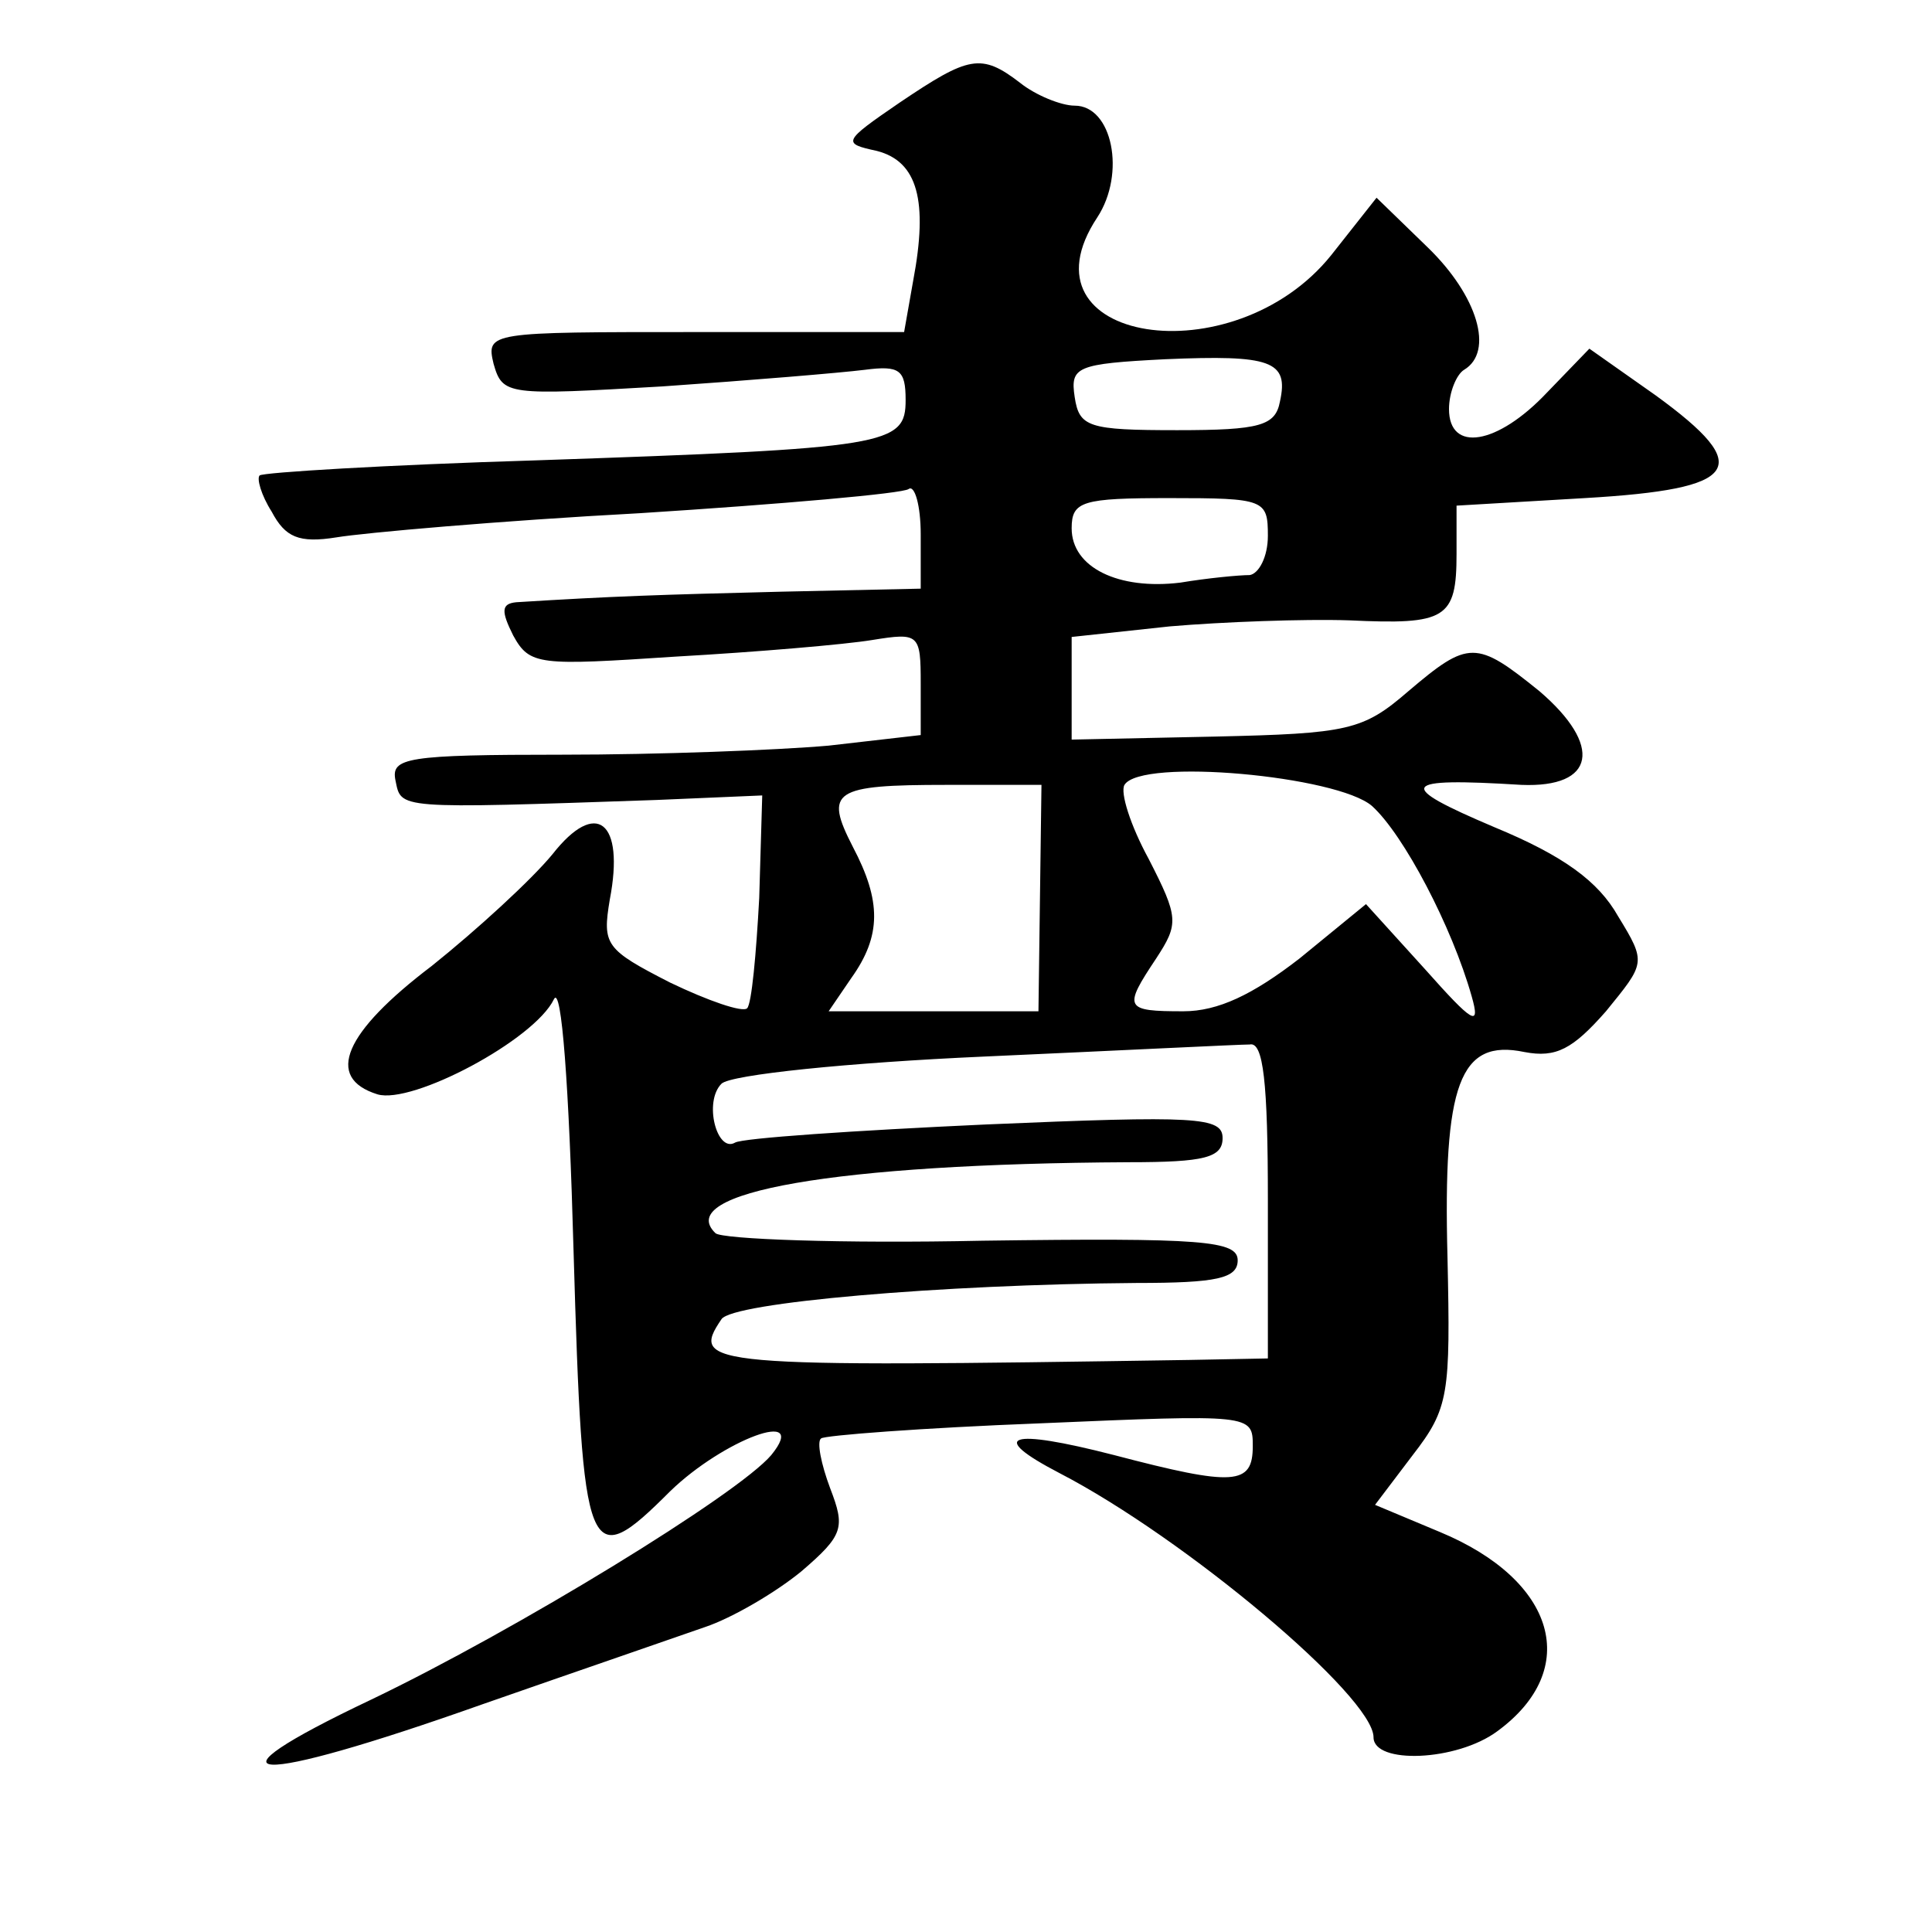
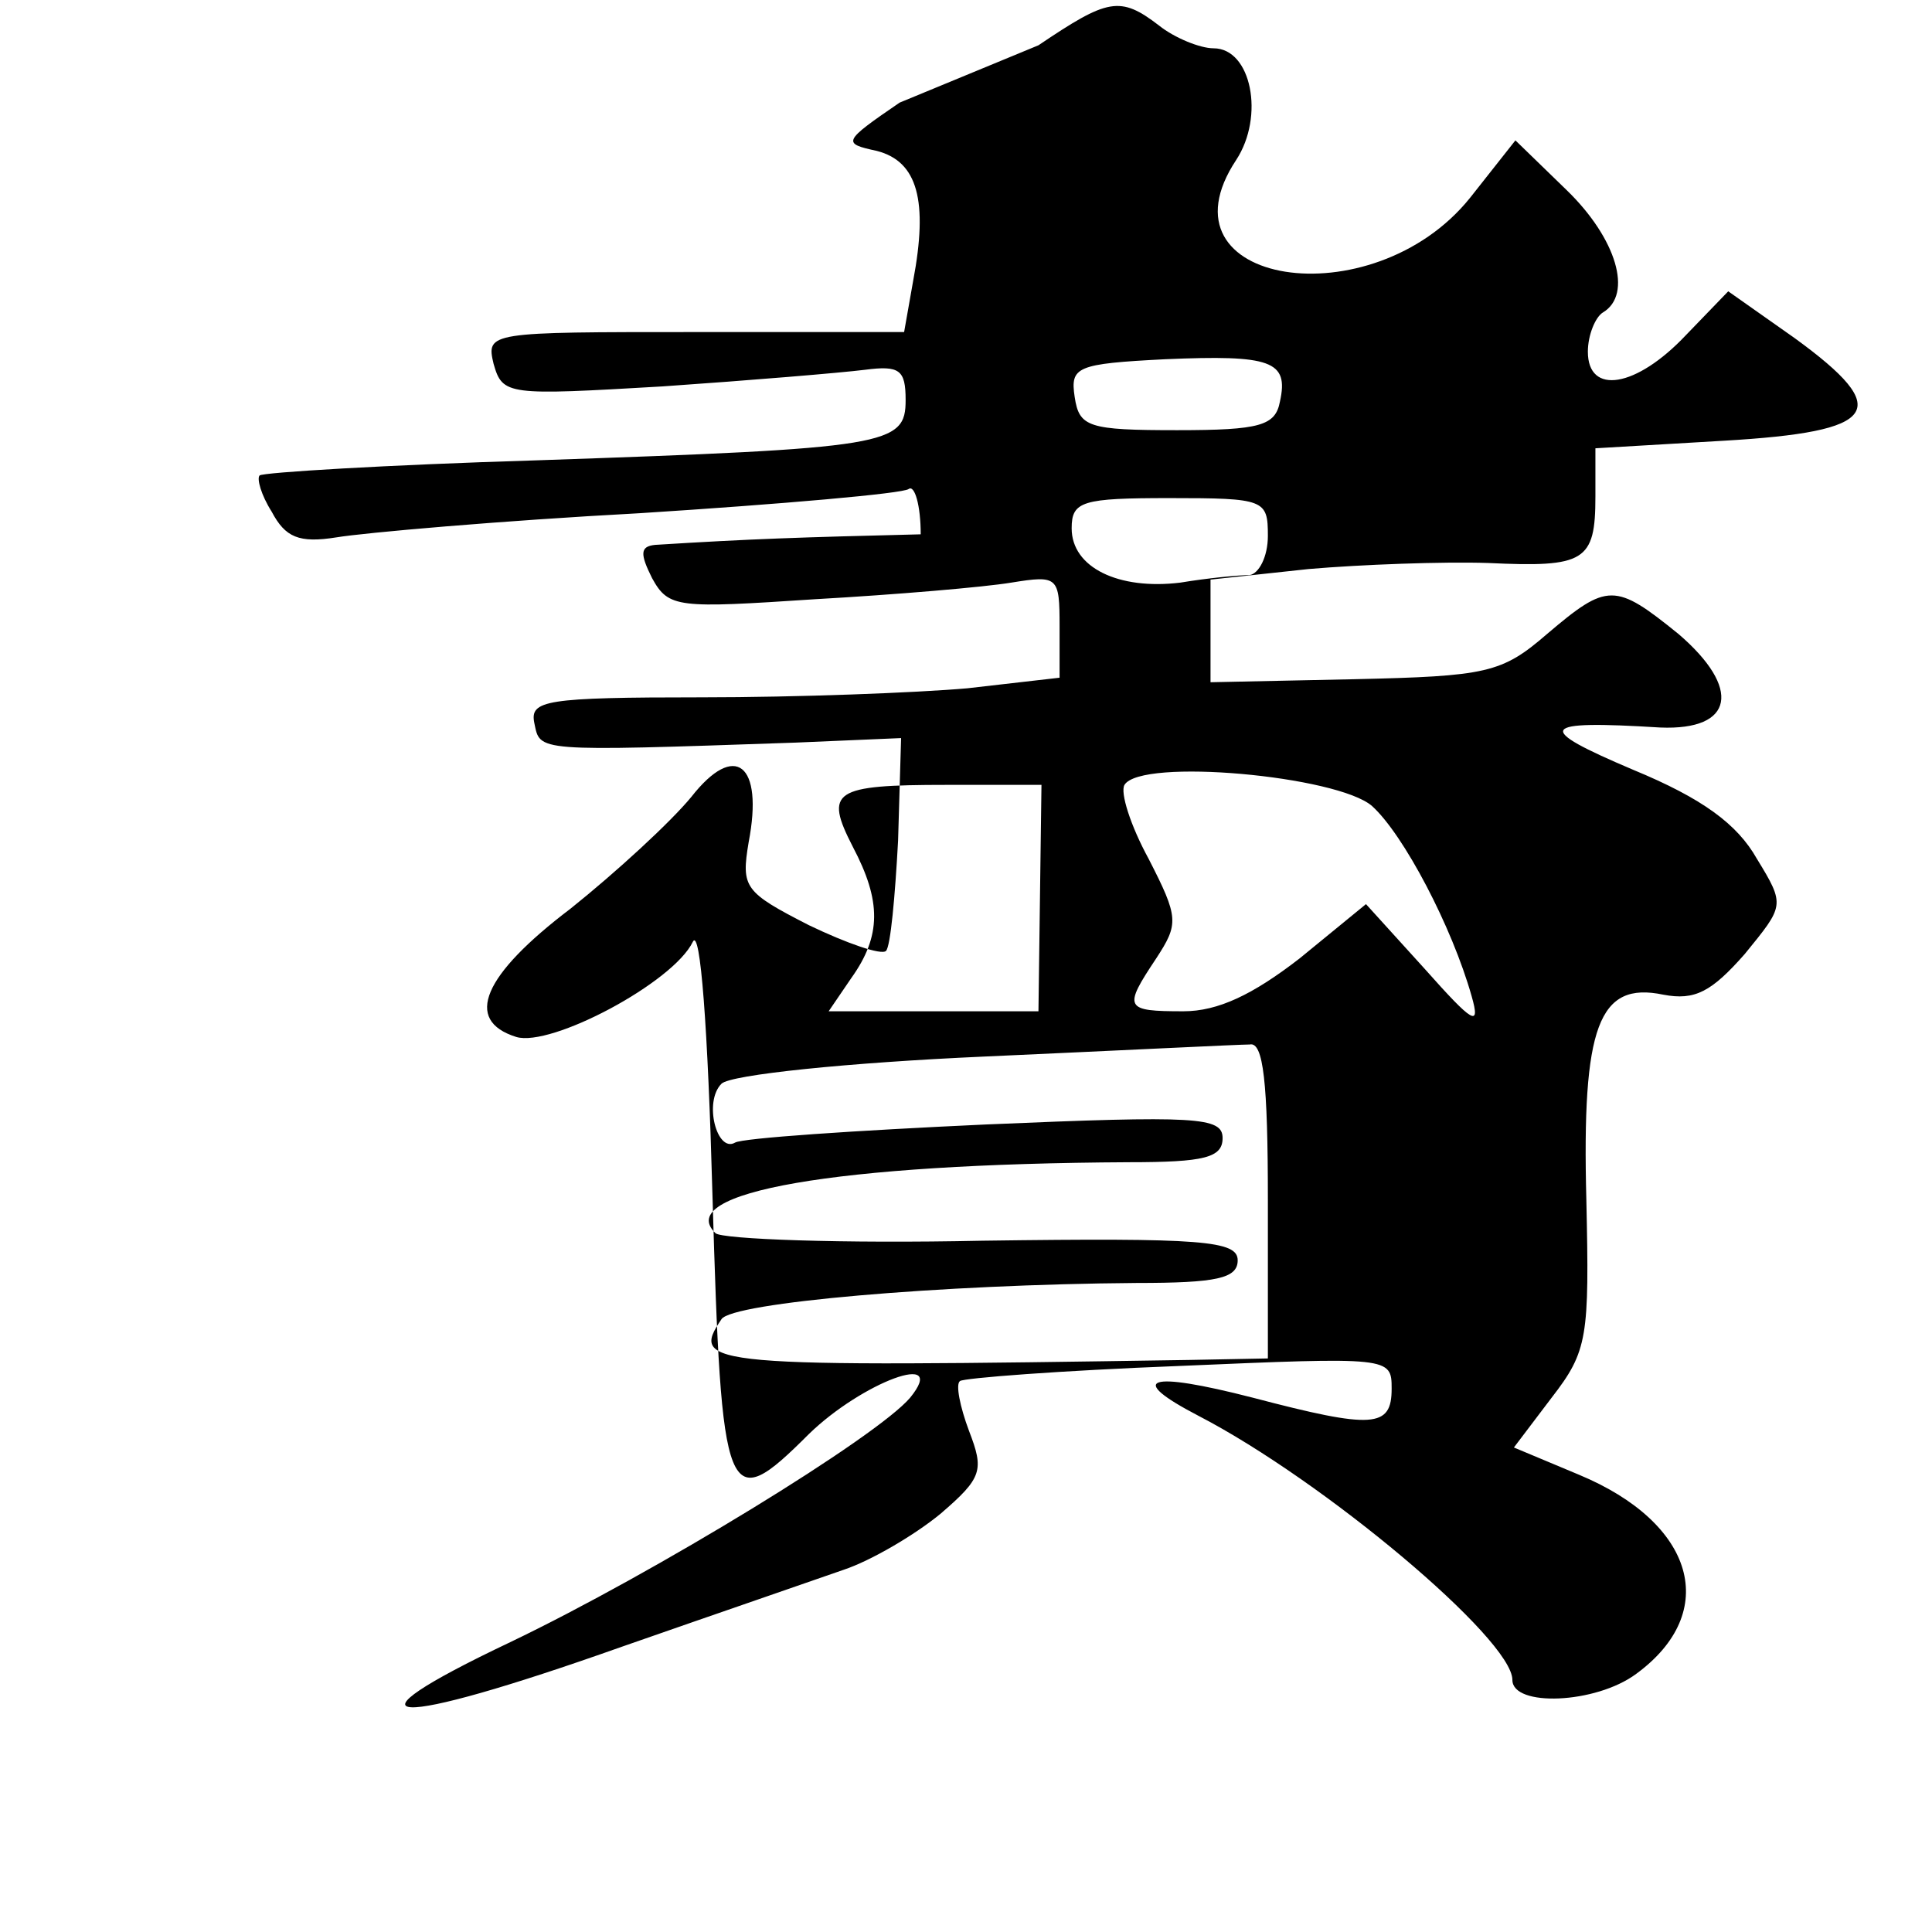
<svg xmlns="http://www.w3.org/2000/svg" version="1.0" width="128pt" height="128pt" viewBox="0 0 128 128" preserveAspectRatio="xMidYMid meet">
  <g transform="translate(0,128) scale(0.1,-0.1)" fill="#0" stroke="none">
-     <path d="M596 1212 c-38 -26 -38 -27 -15 -32 27 -7 34 -33 24 -86 l-6 -34 -139 0 c-136 0 -138 0 -133 -21 6 -21 9 -21 112 -15 58 4 118 9 134 11 23 3 27 0 27 -20 0 -30 -11 -32 -245 -40 -99 -3 -181 -8 -183 -10 -2 -2 1 -13 8 -24 9 -17 18 -21 43 -17 18 3 108 11 201 16 94 6 174 13 178 16 4 3 8 -11 8 -30 l0 -36 -92 -2 c-81 -2 -112 -3 -176 -7 -10 -1 -10 -6 -2 -22 11 -20 17 -20 108 -14 53 3 112 8 130 11 31 5 32 4 32 -29 l0 -34 -61 -7 c-34 -3 -113 -6 -176 -6 -104 0 -114 -2 -111 -17 4 -19 -1 -19 173 -13 l70 3 -2 -68 c-2 -37 -5 -70 -8 -73 -3 -3 -26 5 -51 17 -43 22 -45 25 -40 55 10 52 -9 67 -38 30 -14 -17 -50 -50 -80 -74 -58 -44 -71 -74 -36 -85 23 -7 104 36 117 63 5 10 10 -57 13 -167 6 -206 9 -214 64 -159 35 34 93 56 67 24 -22 -26 -169 -116 -265 -162 -118 -56 -81 -58 74 -3 63 22 130 45 147 51 18 6 47 23 64 37 28 24 29 29 19 55 -6 16 -9 31 -6 33 2 2 67 7 145 10 140 6 141 6 141 -15 0 -26 -12 -27 -92 -6 -70 18 -84 13 -36 -12 83 -43 208 -148 208 -175 0 -18 55 -16 82 4 56 41 39 100 -38 132 l-43 18 25 33 c24 31 25 40 23 131 -3 115 8 145 51 136 21 -4 32 2 54 27 26 32 27 32 8 63 -13 23 -36 40 -82 59 -66 28 -63 33 18 28 49 -2 54 26 12 62 -42 34 -47 34 -87 0 -30 -26 -40 -28 -128 -30 l-95 -2 0 34 0 34 65 7 c35 3 89 5 119 4 64 -3 71 1 71 44 l0 32 85 5 c103 6 113 20 47 68 l-44 31 -28 -29 c-33 -35 -65 -40 -65 -11 0 11 5 23 10 26 20 12 9 49 -24 81 l-34 33 -30 -38 c-65 -81 -210 -58 -155 25 19 29 10 74 -15 74 -9 0 -26 7 -36 15 -26 20 -34 18 -80 -13z m252 -198 c-3 -16 -13 -19 -68 -19 -59 0 -65 2 -68 22 -3 20 1 22 60 25 70 3 82 -1 76 -28z m-8 -89 c0 -14 -6 -25 -12 -26 -7 0 -28 -2 -46 -5 -41 -5 -72 10 -72 36 0 18 7 20 65 20 63 0 65 -1 65 -25z m69 -179 c21 -19 53 -80 66 -126 6 -21 1 -18 -31 18 l-39 43 -44 -36 c-31 -24 -54 -35 -77 -35 -39 0 -40 2 -18 35 15 23 15 27 -5 66 -12 22 -19 44 -16 49 11 18 141 6 164 -14z m-220 -61 l-1 -75 -70 0 -69 0 15 22 c20 28 20 51 1 87 -19 37 -13 41 62 41 l63 0 -1 -75z m151 -200 l0 -105 -52 -1 c-321 -5 -331 -4 -310 27 7 11 145 23 275 24 53 0 67 3 67 15 0 13 -23 15 -169 13 -93 -2 -173 1 -177 5 -28 27 79 46 274 47 50 0 62 3 62 16 0 14 -17 15 -157 9 -87 -4 -161 -9 -166 -12 -12 -7 -21 27 -9 39 6 6 84 14 174 18 89 4 169 8 176 8 9 2 12 -25 12 -103z" />
+     <path d="M596 1212 c-38 -26 -38 -27 -15 -32 27 -7 34 -33 24 -86 l-6 -34 -139 0 c-136 0 -138 0 -133 -21 6 -21 9 -21 112 -15 58 4 118 9 134 11 23 3 27 0 27 -20 0 -30 -11 -32 -245 -40 -99 -3 -181 -8 -183 -10 -2 -2 1 -13 8 -24 9 -17 18 -21 43 -17 18 3 108 11 201 16 94 6 174 13 178 16 4 3 8 -11 8 -30 c-81 -2 -112 -3 -176 -7 -10 -1 -10 -6 -2 -22 11 -20 17 -20 108 -14 53 3 112 8 130 11 31 5 32 4 32 -29 l0 -34 -61 -7 c-34 -3 -113 -6 -176 -6 -104 0 -114 -2 -111 -17 4 -19 -1 -19 173 -13 l70 3 -2 -68 c-2 -37 -5 -70 -8 -73 -3 -3 -26 5 -51 17 -43 22 -45 25 -40 55 10 52 -9 67 -38 30 -14 -17 -50 -50 -80 -74 -58 -44 -71 -74 -36 -85 23 -7 104 36 117 63 5 10 10 -57 13 -167 6 -206 9 -214 64 -159 35 34 93 56 67 24 -22 -26 -169 -116 -265 -162 -118 -56 -81 -58 74 -3 63 22 130 45 147 51 18 6 47 23 64 37 28 24 29 29 19 55 -6 16 -9 31 -6 33 2 2 67 7 145 10 140 6 141 6 141 -15 0 -26 -12 -27 -92 -6 -70 18 -84 13 -36 -12 83 -43 208 -148 208 -175 0 -18 55 -16 82 4 56 41 39 100 -38 132 l-43 18 25 33 c24 31 25 40 23 131 -3 115 8 145 51 136 21 -4 32 2 54 27 26 32 27 32 8 63 -13 23 -36 40 -82 59 -66 28 -63 33 18 28 49 -2 54 26 12 62 -42 34 -47 34 -87 0 -30 -26 -40 -28 -128 -30 l-95 -2 0 34 0 34 65 7 c35 3 89 5 119 4 64 -3 71 1 71 44 l0 32 85 5 c103 6 113 20 47 68 l-44 31 -28 -29 c-33 -35 -65 -40 -65 -11 0 11 5 23 10 26 20 12 9 49 -24 81 l-34 33 -30 -38 c-65 -81 -210 -58 -155 25 19 29 10 74 -15 74 -9 0 -26 7 -36 15 -26 20 -34 18 -80 -13z m252 -198 c-3 -16 -13 -19 -68 -19 -59 0 -65 2 -68 22 -3 20 1 22 60 25 70 3 82 -1 76 -28z m-8 -89 c0 -14 -6 -25 -12 -26 -7 0 -28 -2 -46 -5 -41 -5 -72 10 -72 36 0 18 7 20 65 20 63 0 65 -1 65 -25z m69 -179 c21 -19 53 -80 66 -126 6 -21 1 -18 -31 18 l-39 43 -44 -36 c-31 -24 -54 -35 -77 -35 -39 0 -40 2 -18 35 15 23 15 27 -5 66 -12 22 -19 44 -16 49 11 18 141 6 164 -14z m-220 -61 l-1 -75 -70 0 -69 0 15 22 c20 28 20 51 1 87 -19 37 -13 41 62 41 l63 0 -1 -75z m151 -200 l0 -105 -52 -1 c-321 -5 -331 -4 -310 27 7 11 145 23 275 24 53 0 67 3 67 15 0 13 -23 15 -169 13 -93 -2 -173 1 -177 5 -28 27 79 46 274 47 50 0 62 3 62 16 0 14 -17 15 -157 9 -87 -4 -161 -9 -166 -12 -12 -7 -21 27 -9 39 6 6 84 14 174 18 89 4 169 8 176 8 9 2 12 -25 12 -103z" />
  </g>
</svg>